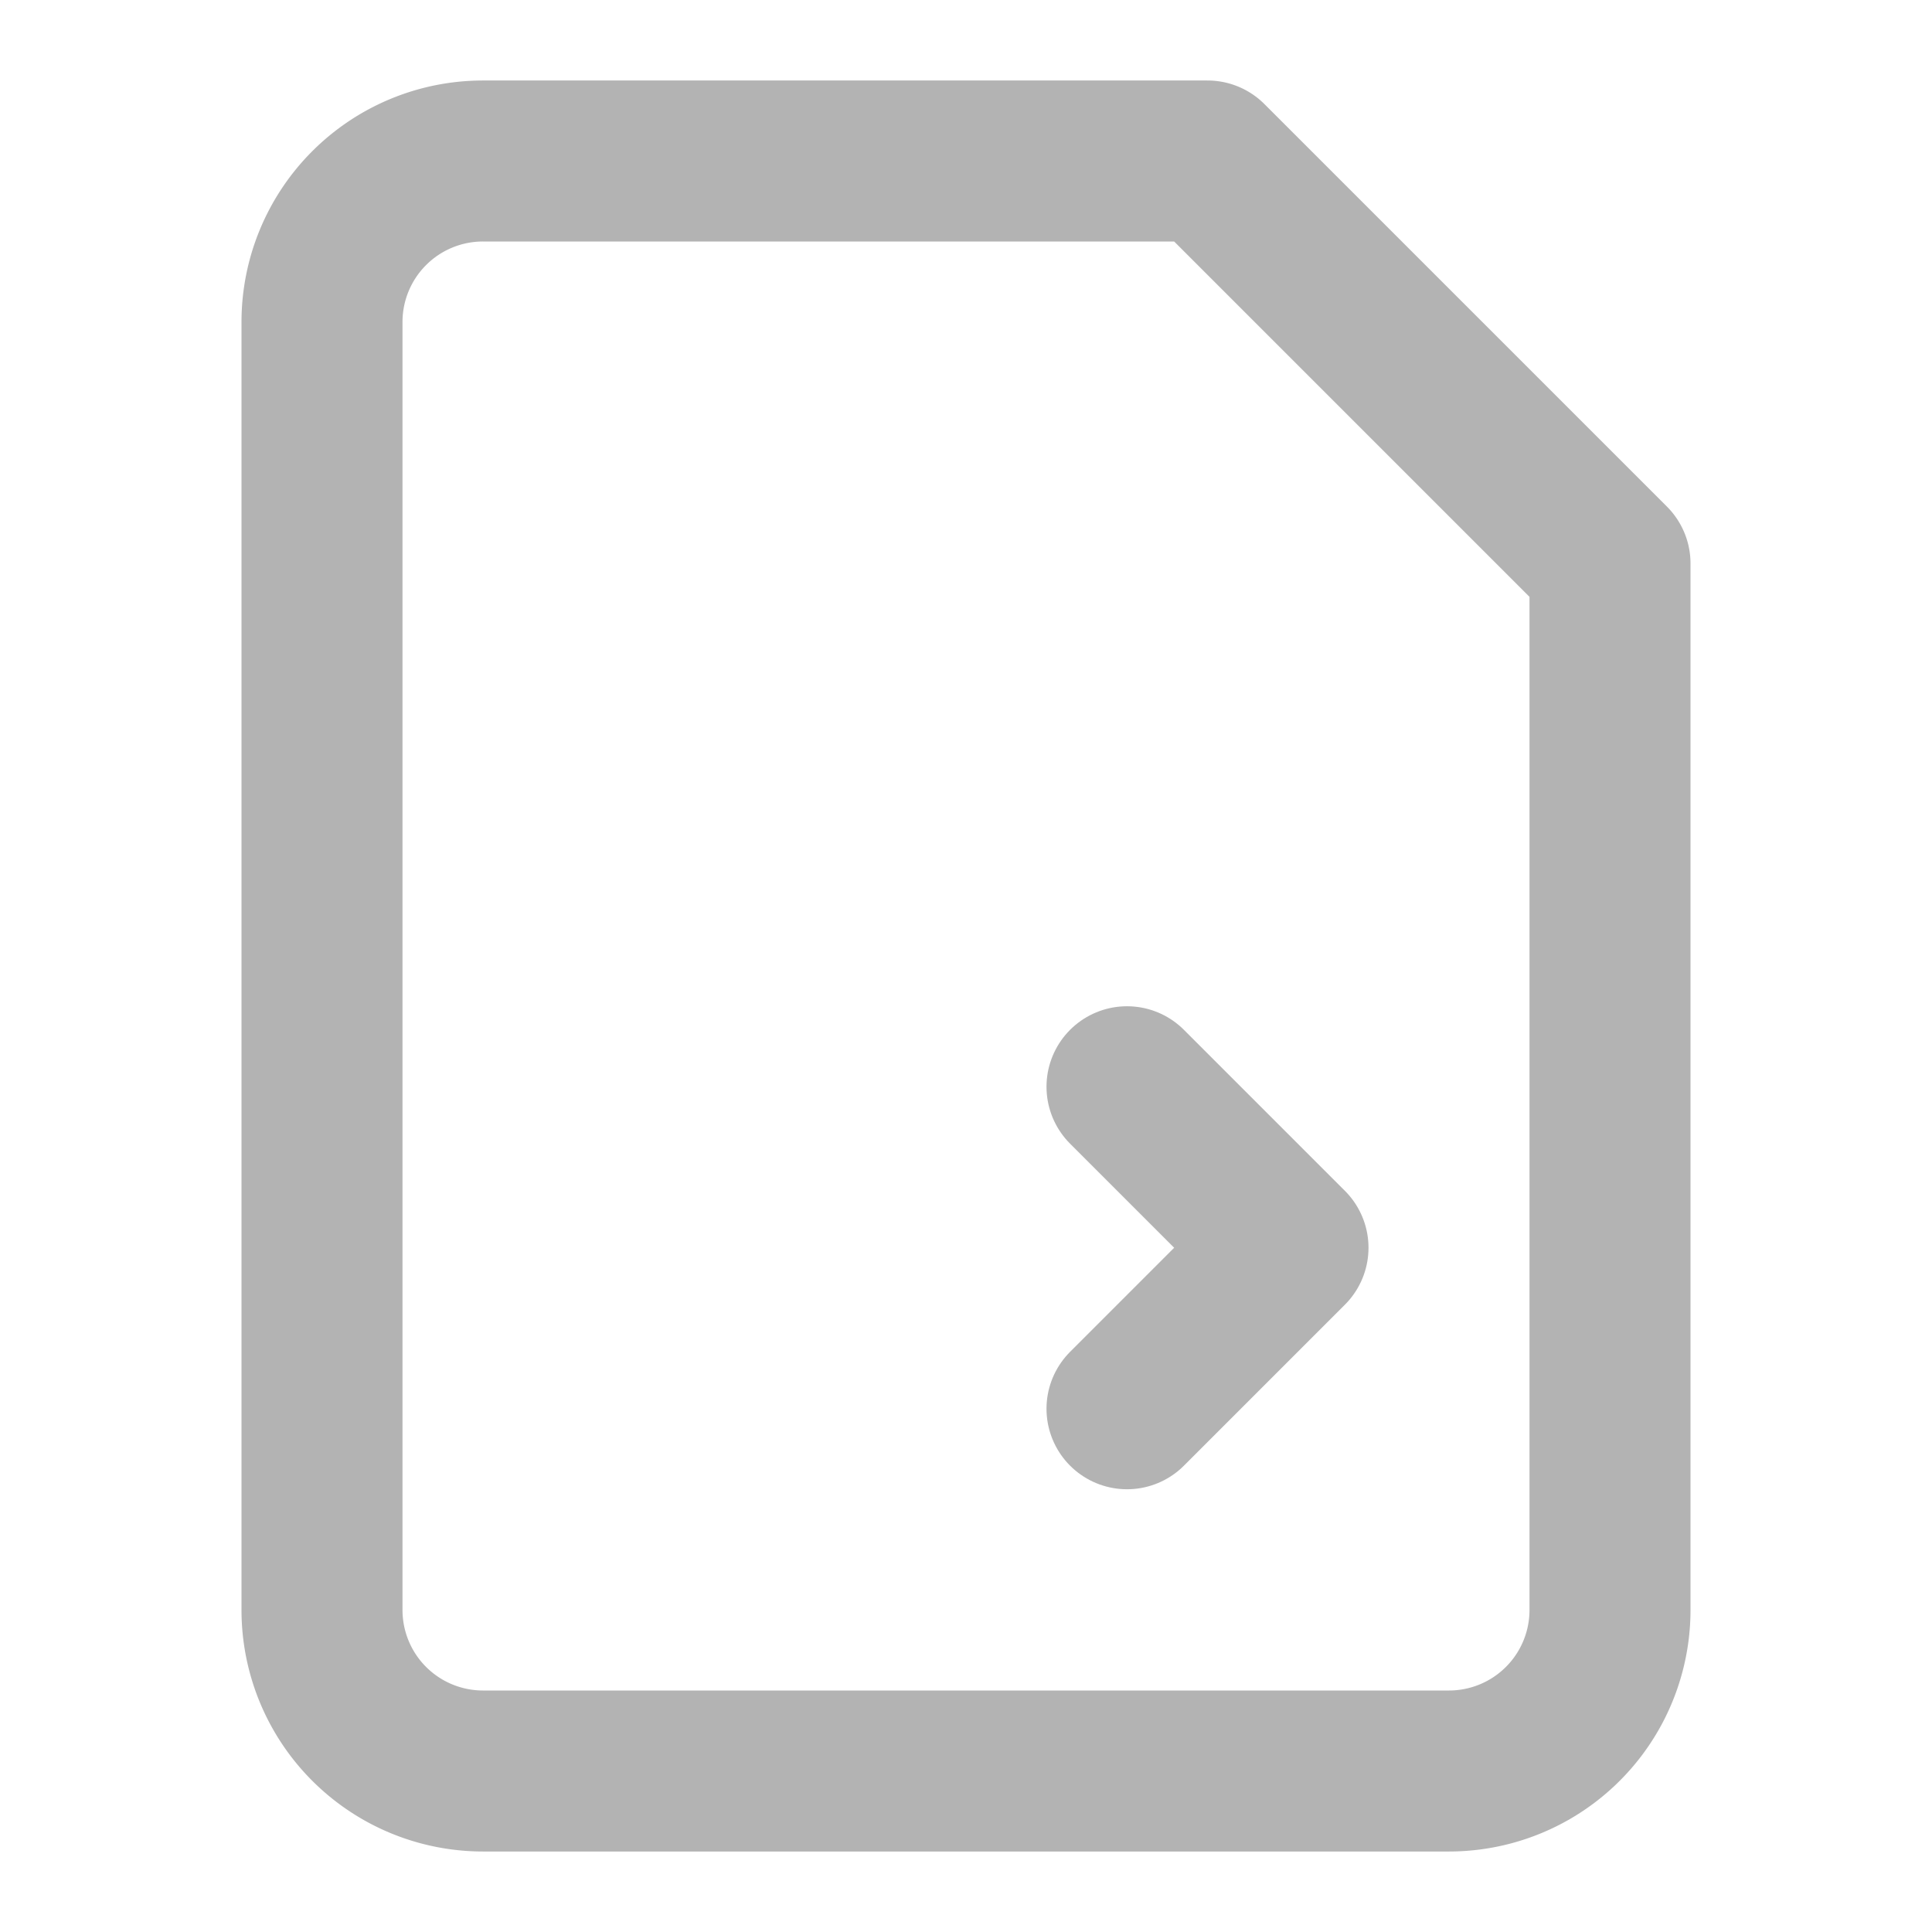
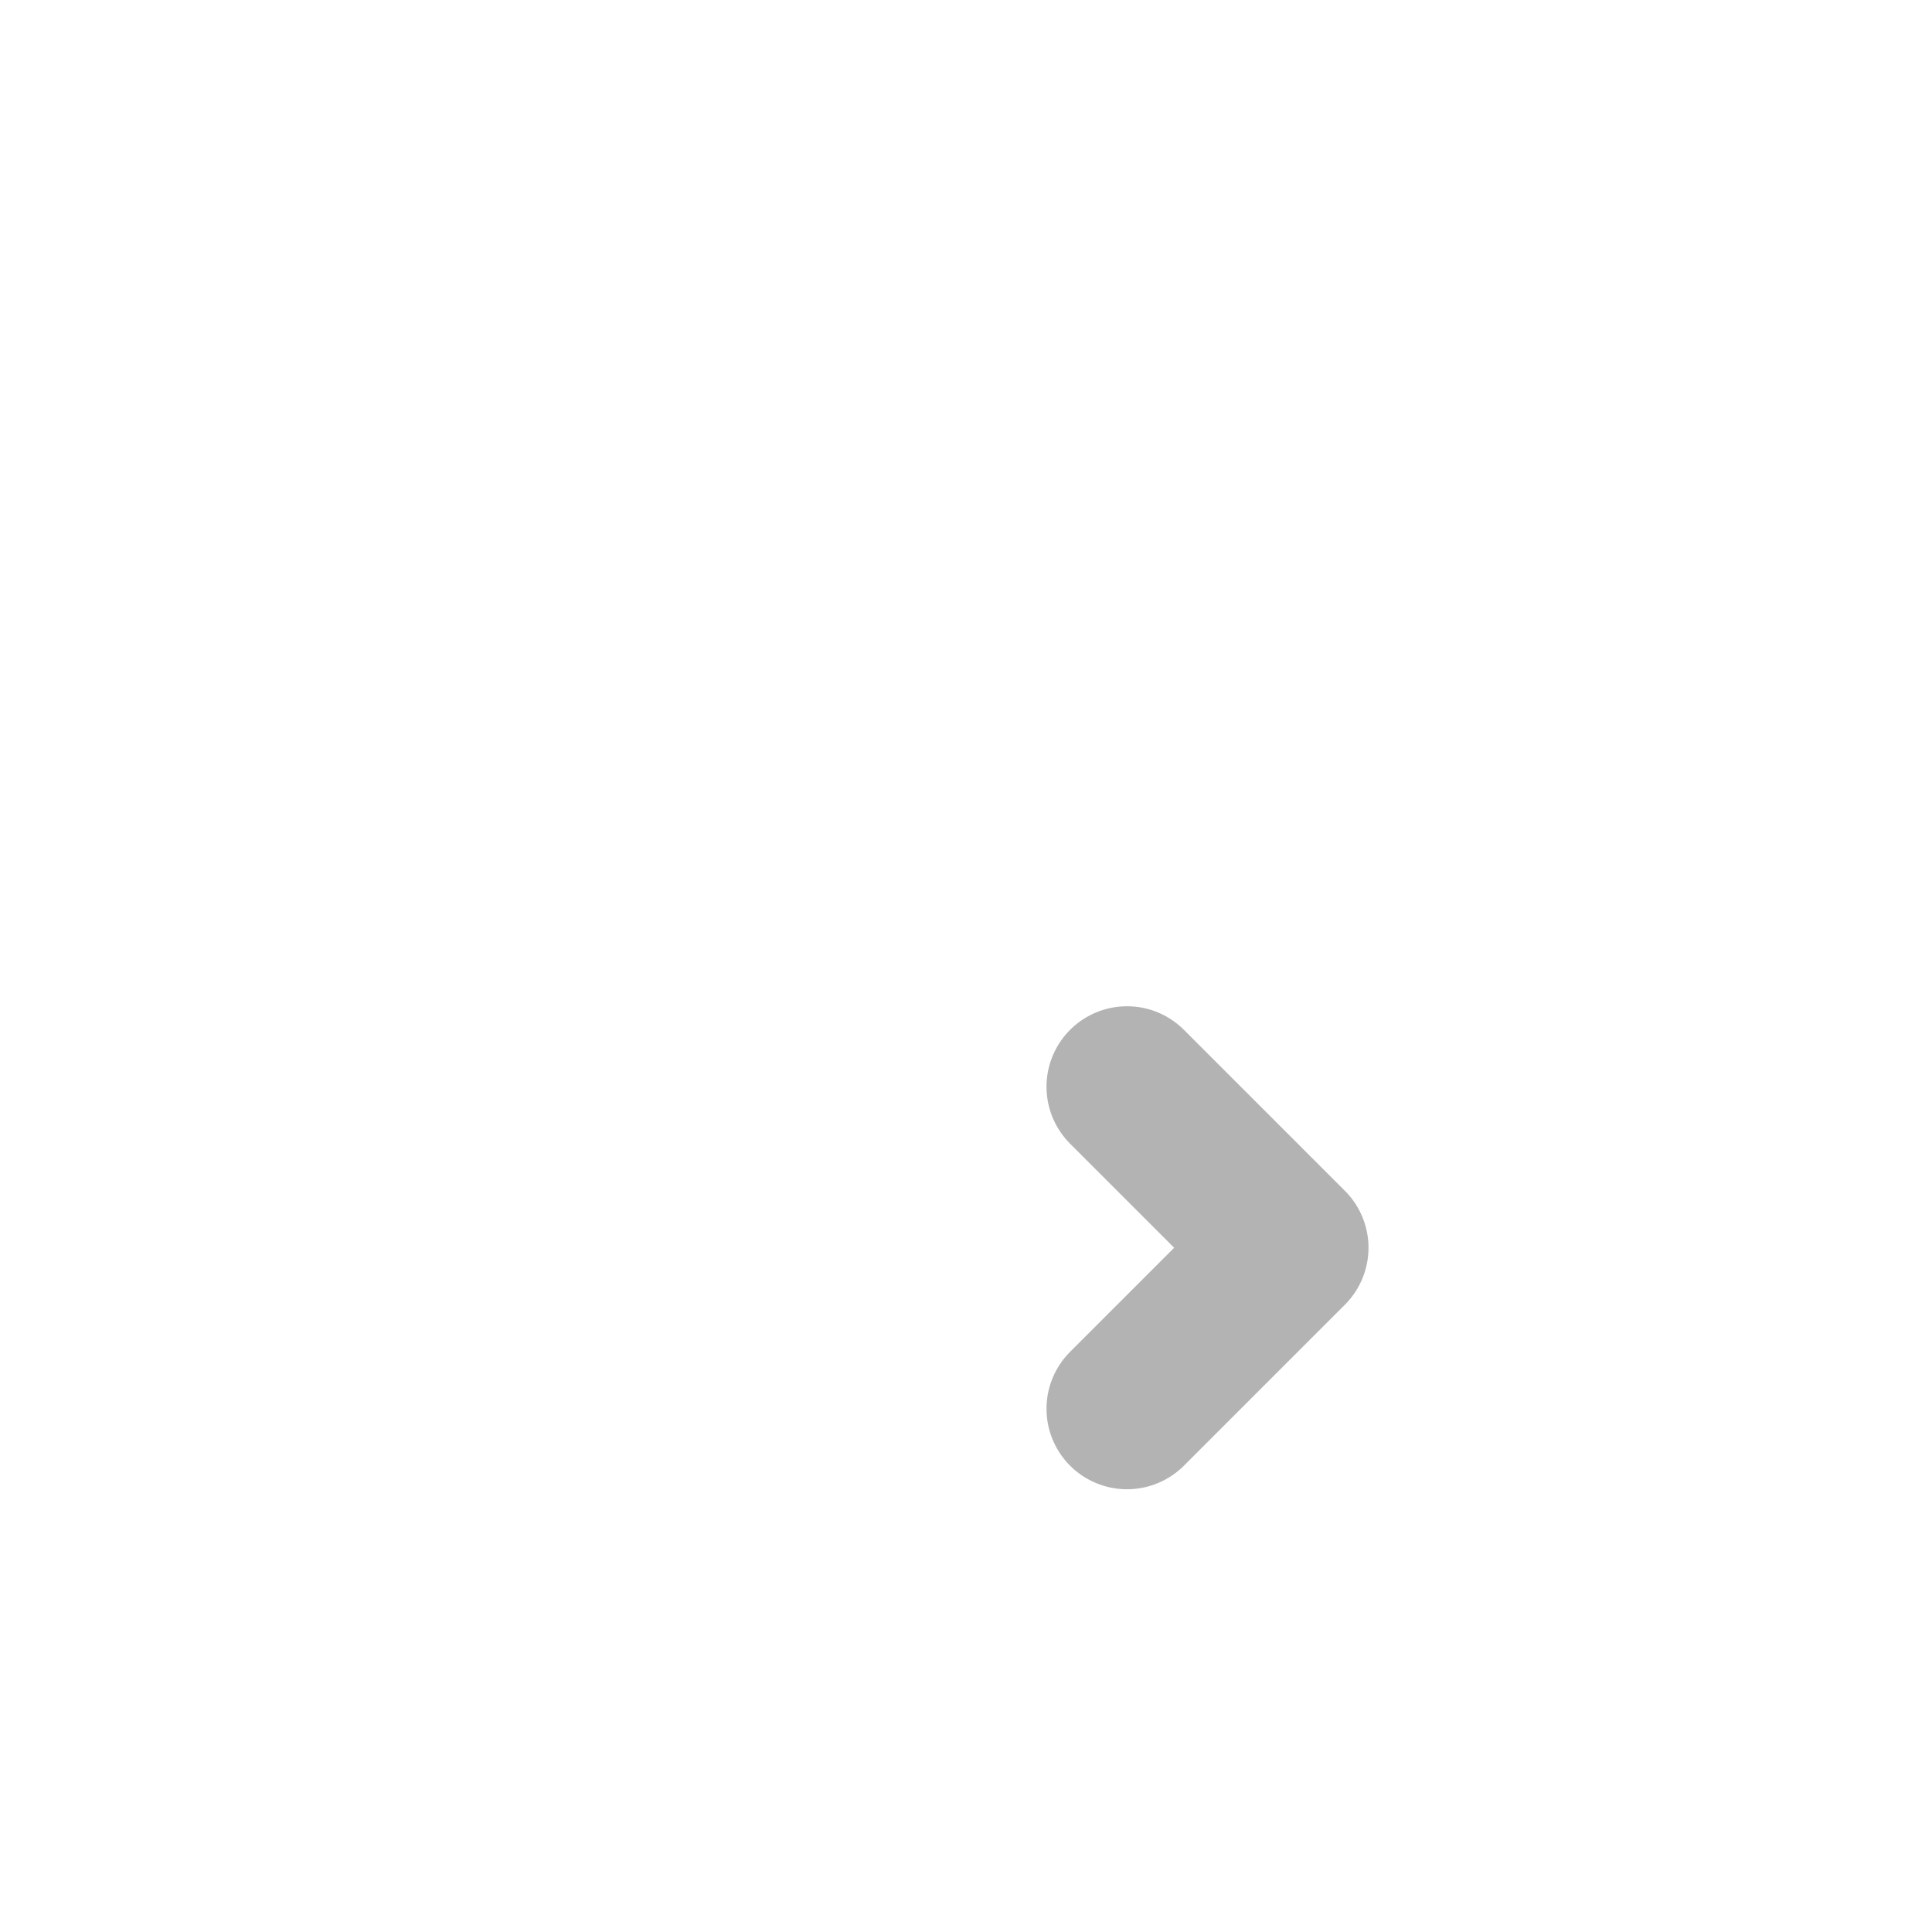
<svg xmlns="http://www.w3.org/2000/svg" width="16" height="16" fill="none" stroke="#b3b3b3" stroke-linecap="round" stroke-linejoin="round" stroke-width="2" viewBox="0 0 24 24">
-   <path d="M15 2H6a2 2 0 00-2 2v16a2 2 0 002 2h12a2 2 0 002-2V7Z" />
  <path d="m14 17.5 2-2-2-2" />
</svg>